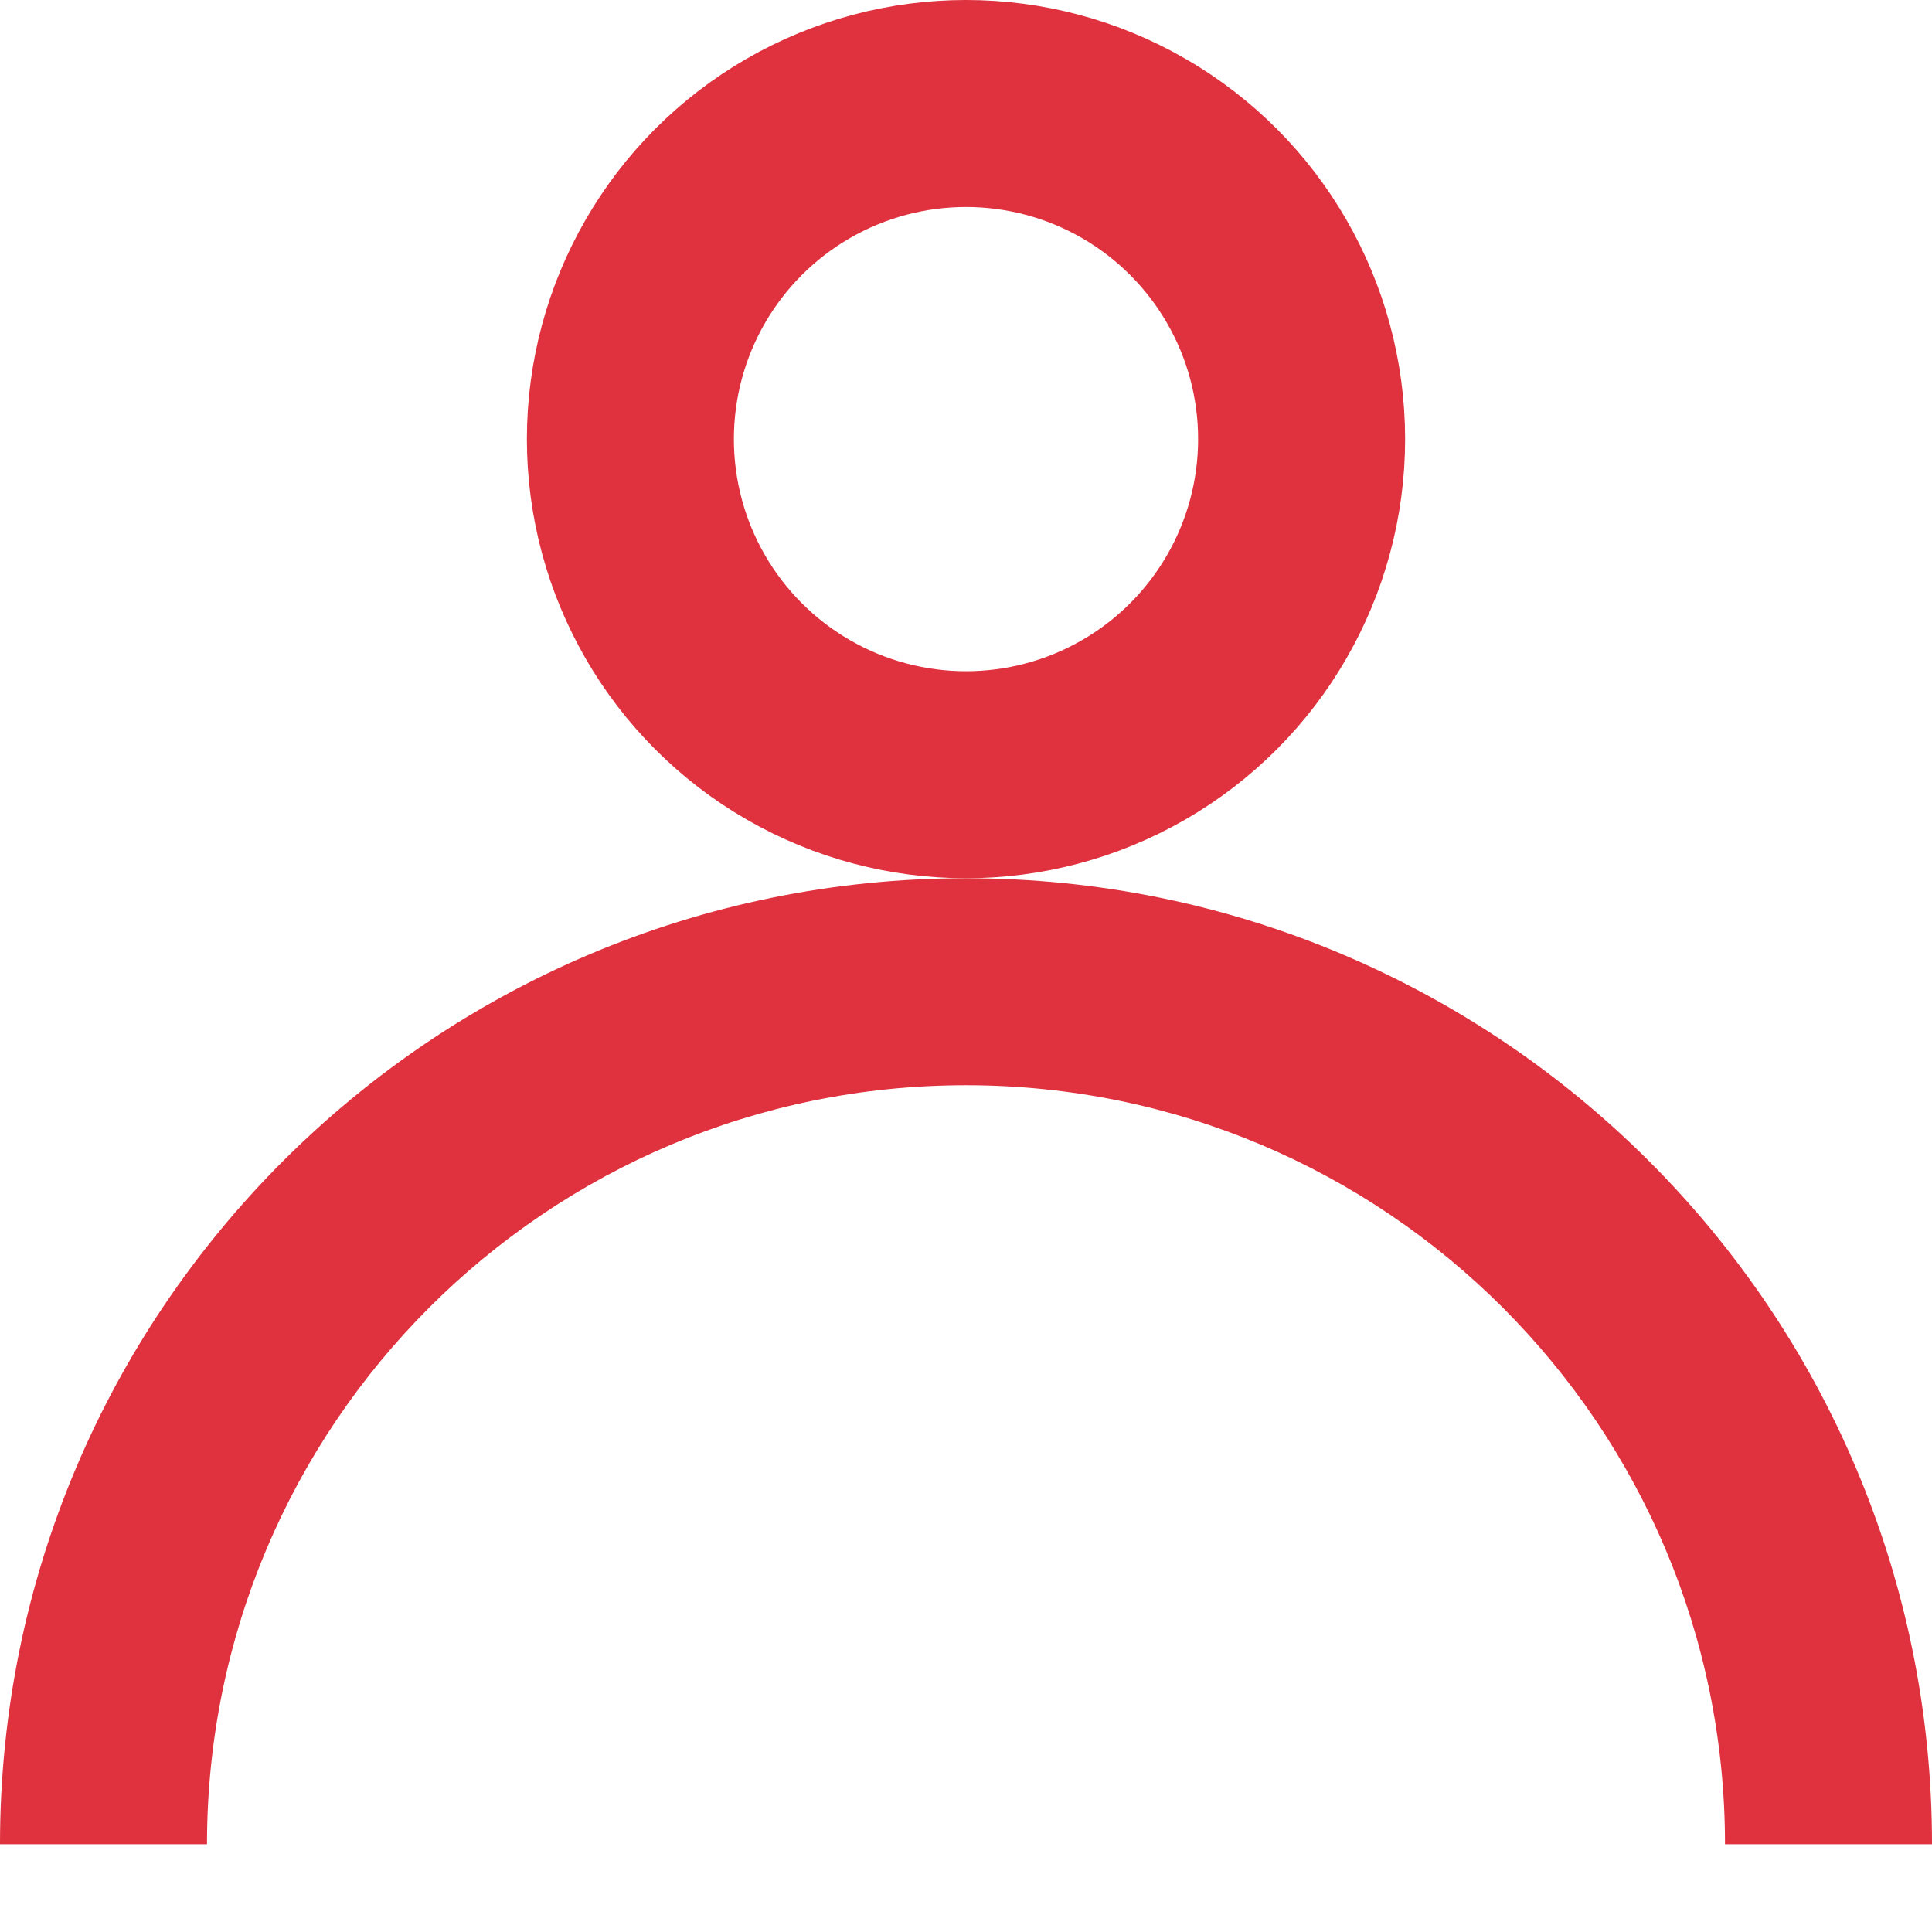
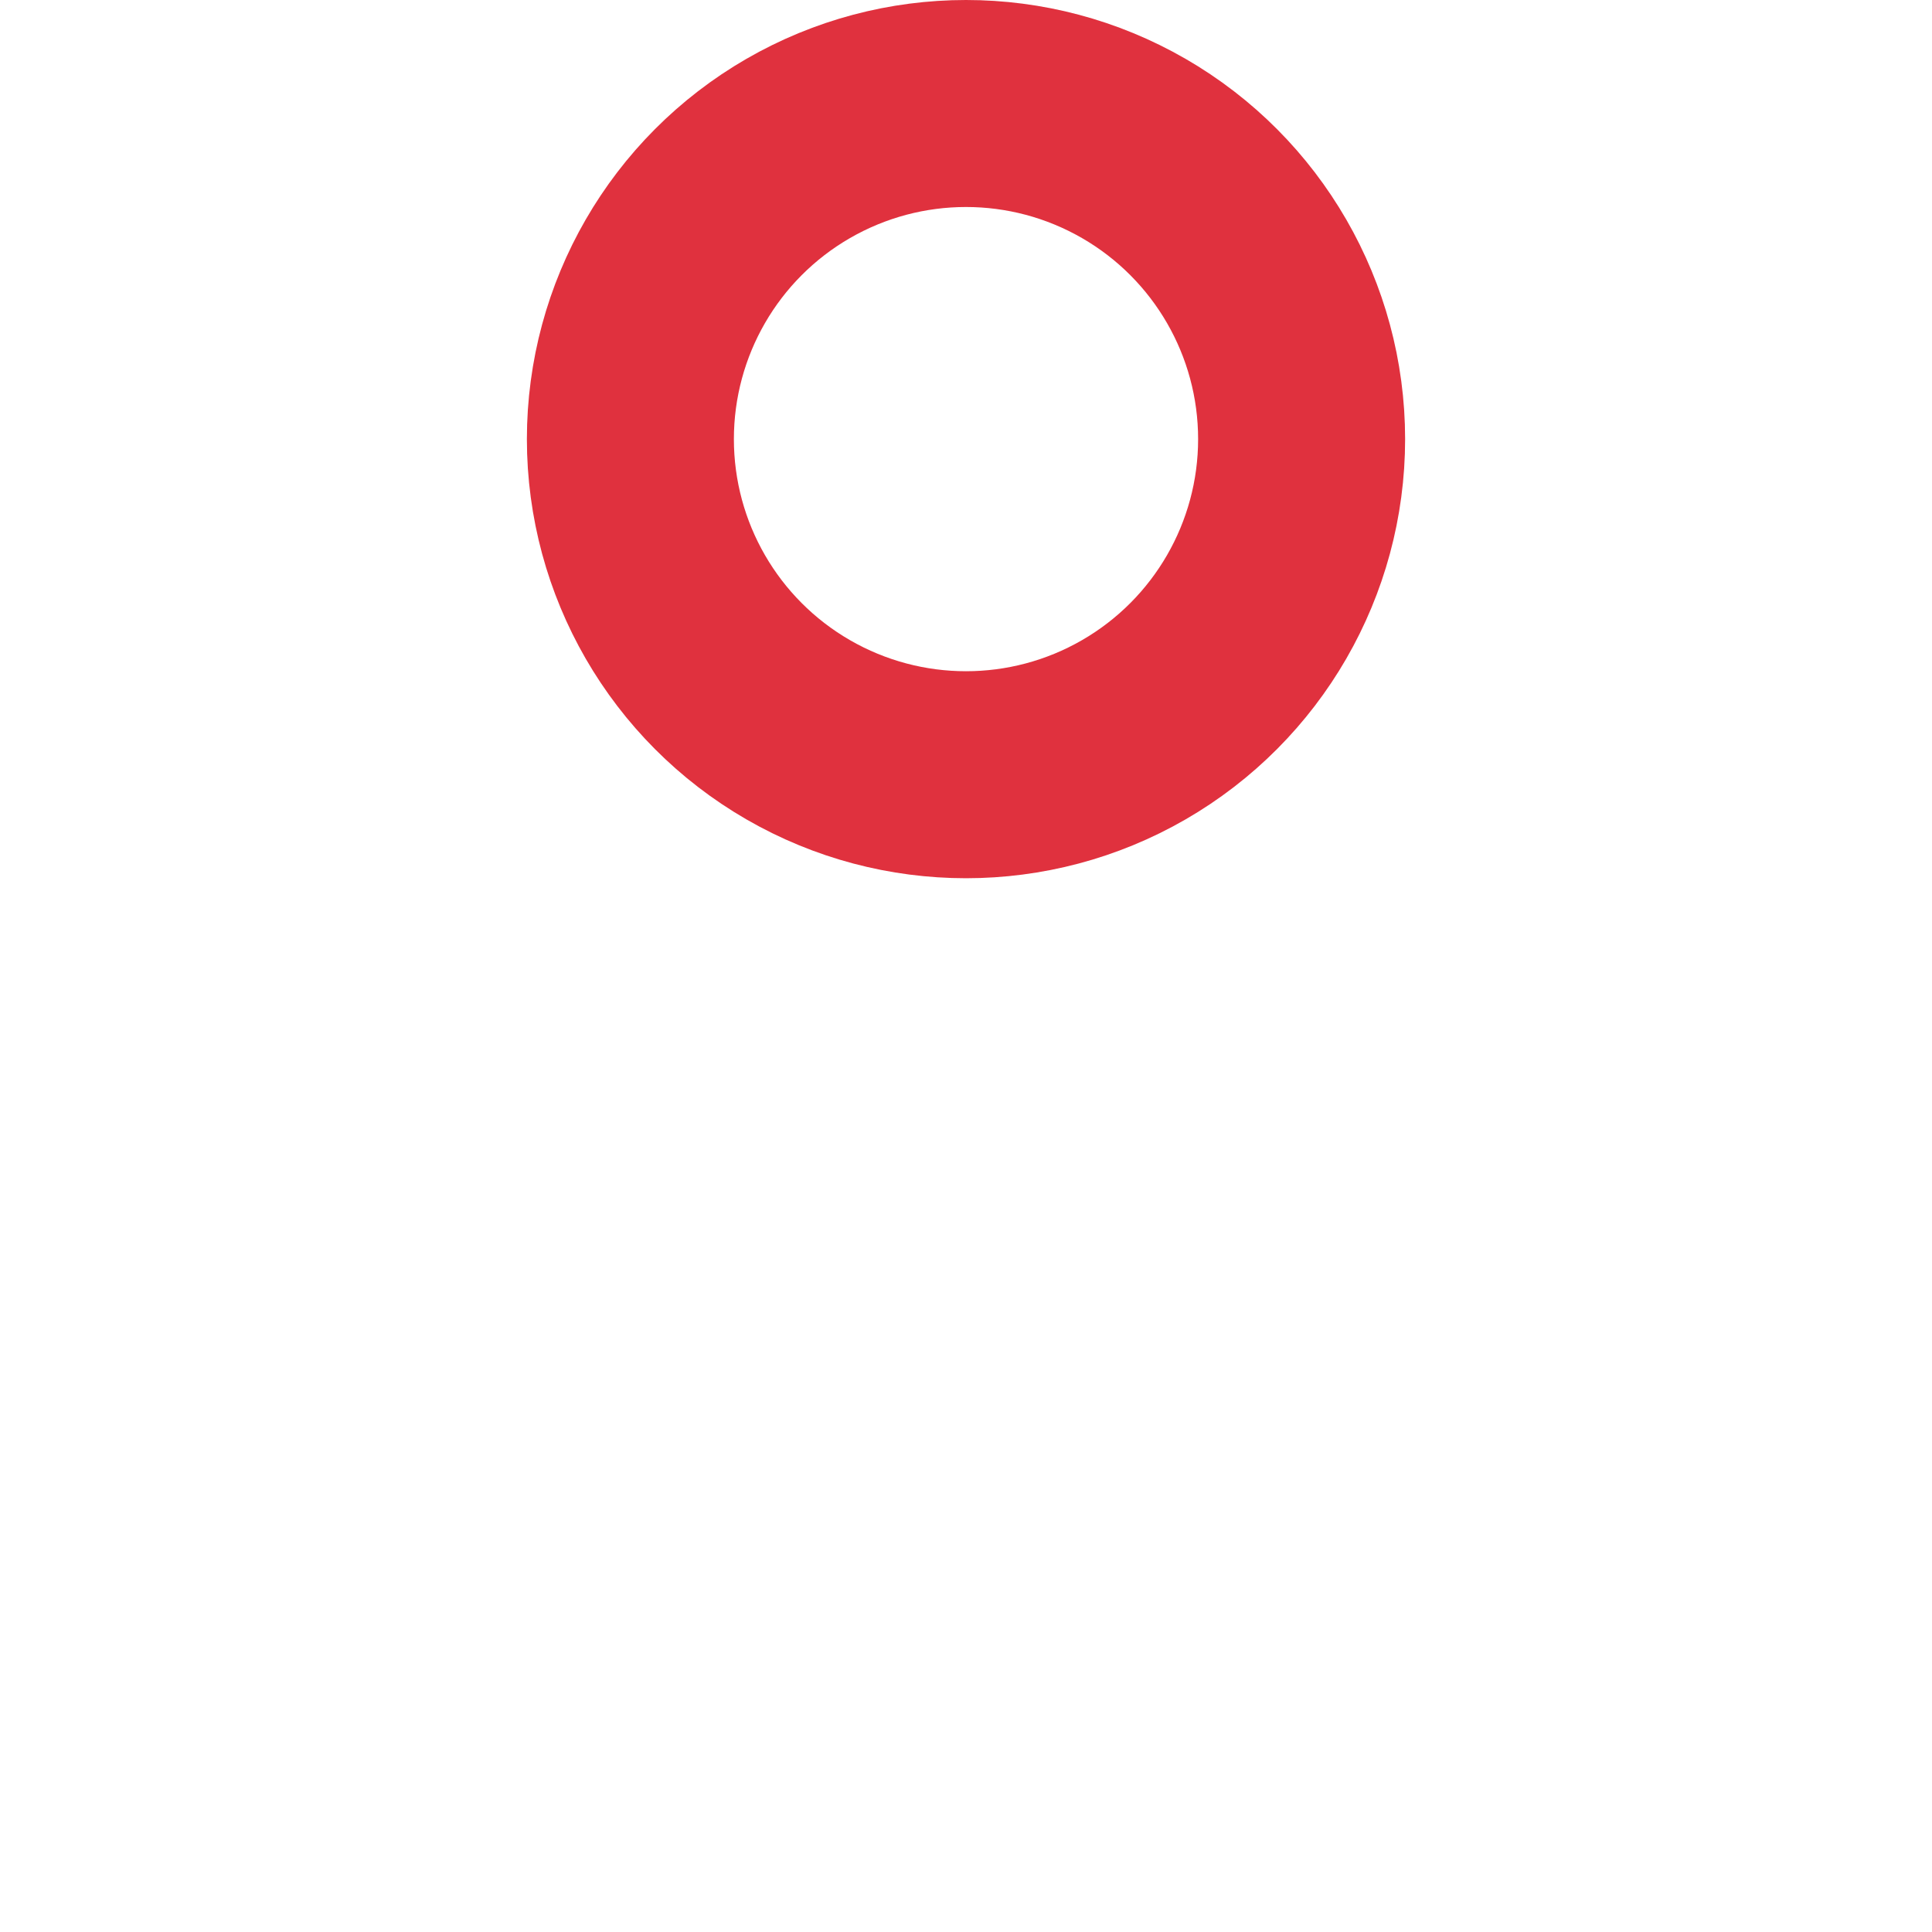
<svg xmlns="http://www.w3.org/2000/svg" width="14" height="14" viewBox="0 0 14 14" fill="none">
-   <path fill-rule="evenodd" clip-rule="evenodd" d="M12.5 13.364C12.5 10.326 10.037 7.864 7 7.864C3.962 7.864 1.5 10.326 1.5 13.364H0C2.78317e-05 9.498 3.134 6.364 7 6.364C10.866 6.364 14 9.498 14 13.364H12.5Z" fill="#E0313E" />
  <circle cx="7" cy="3.182" r="2.432" stroke="#E0313E" stroke-width="1.5" />
</svg>